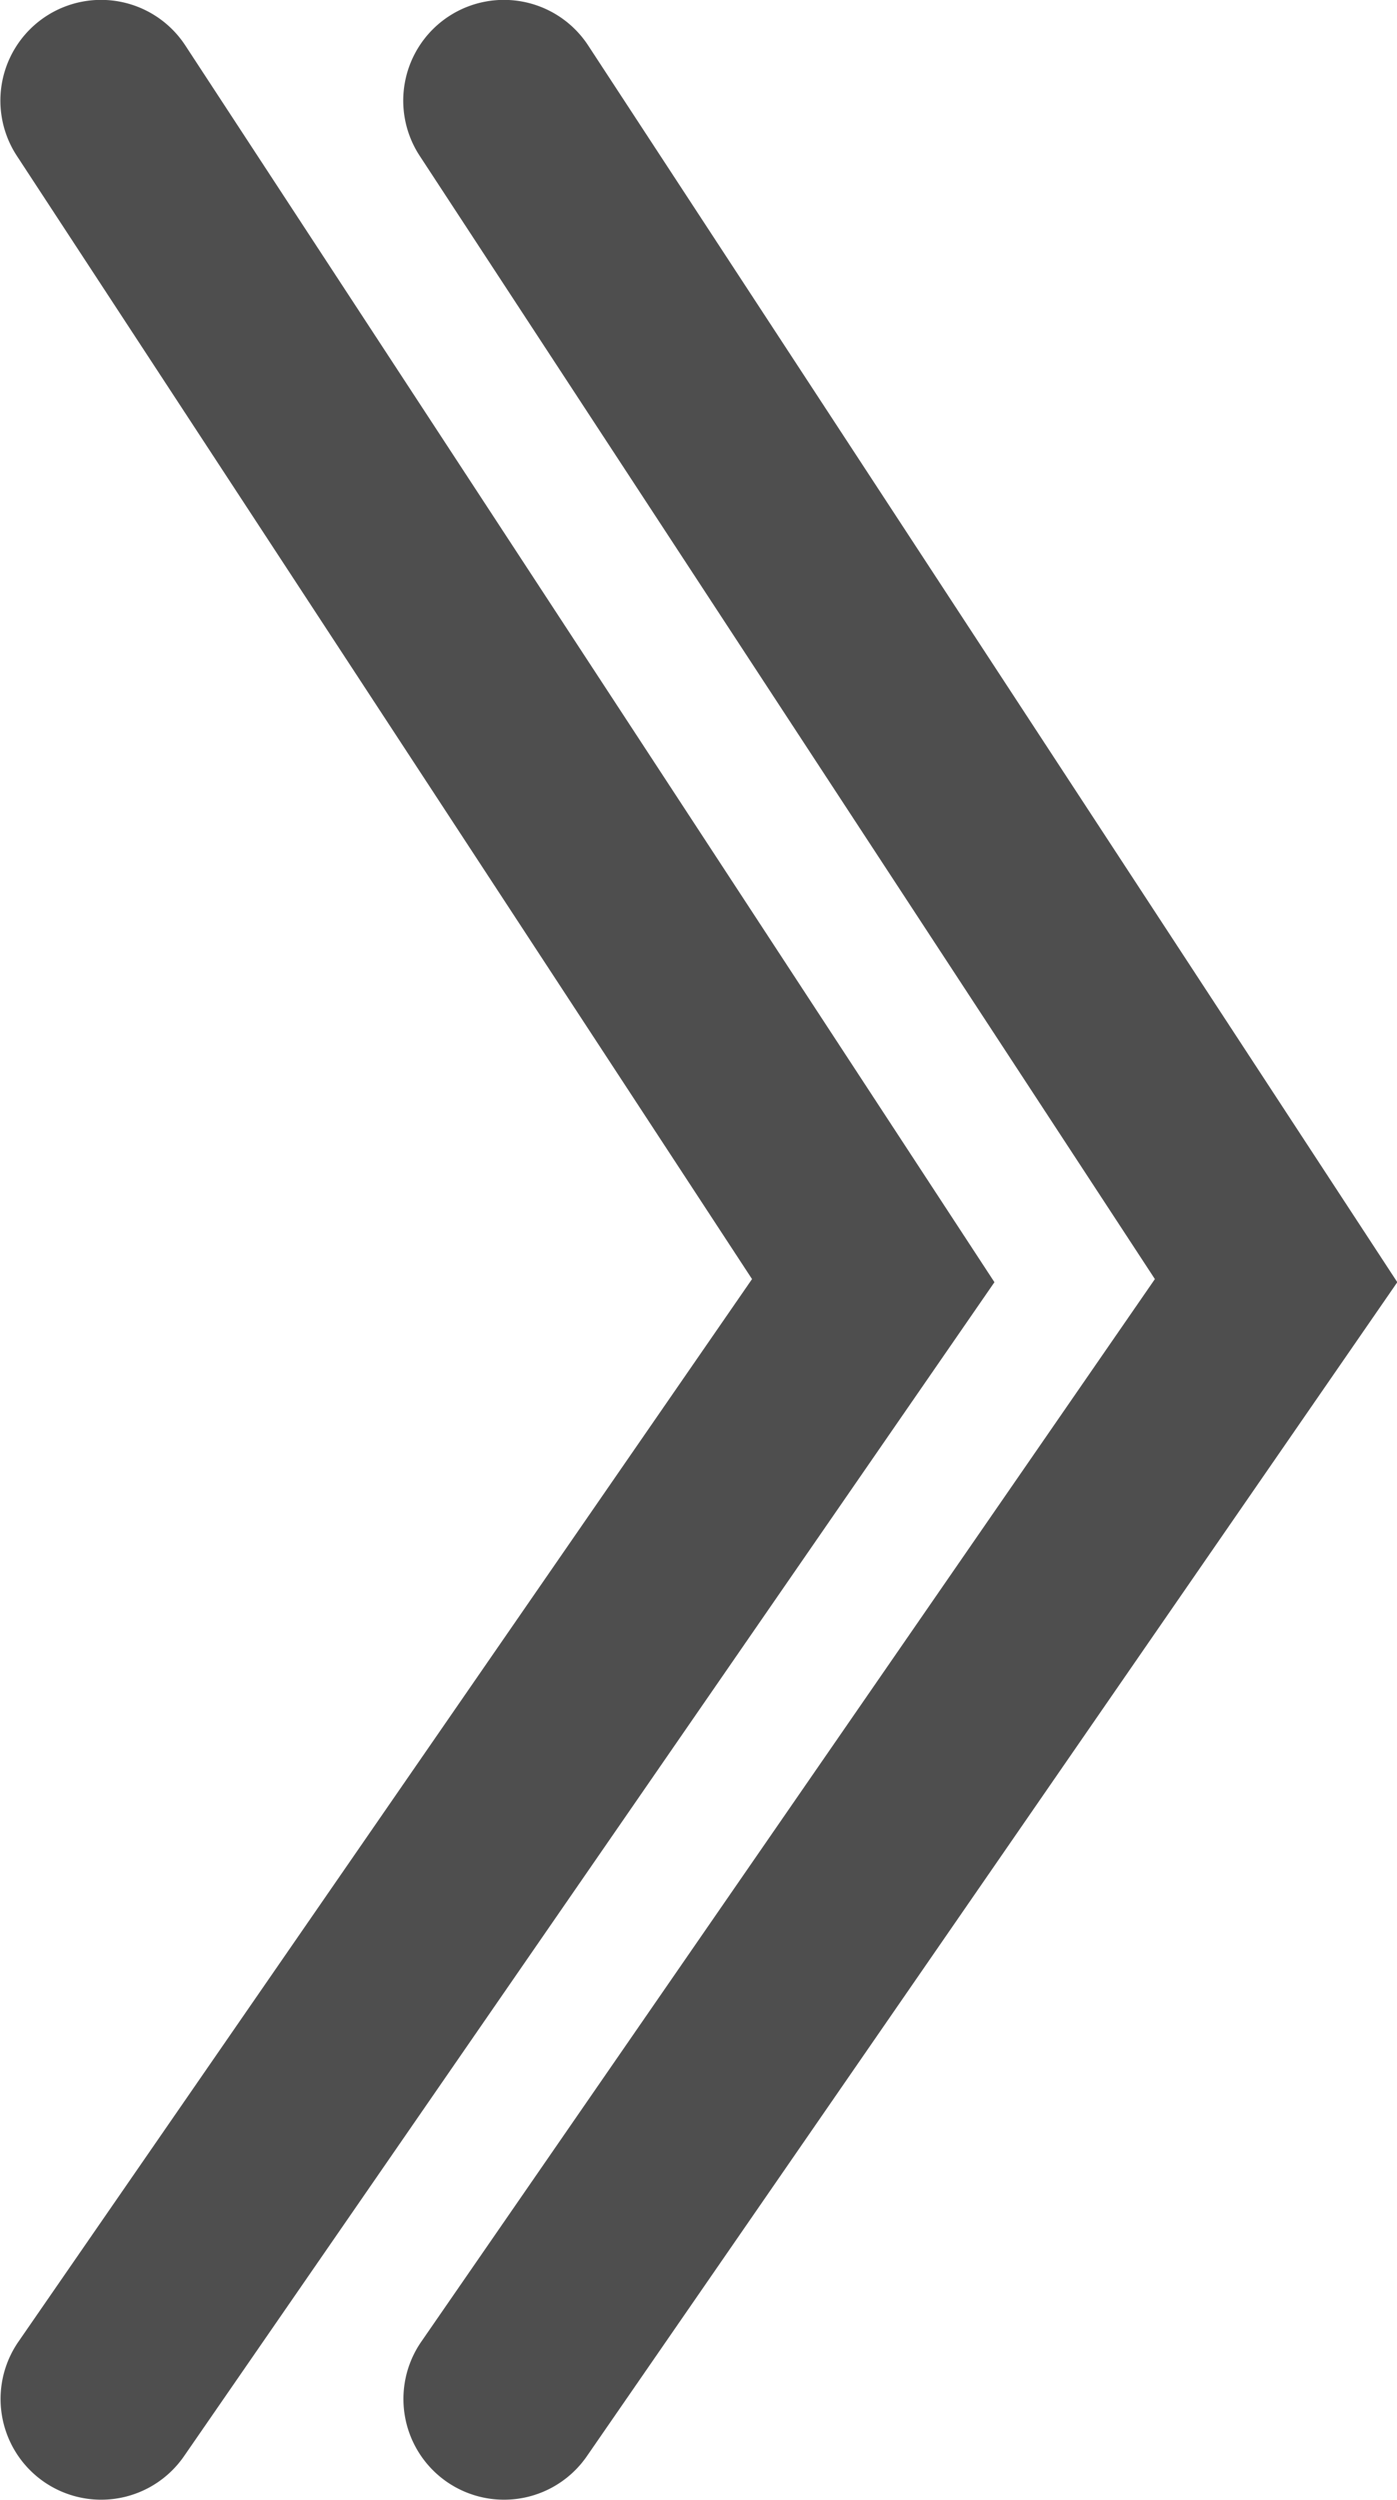
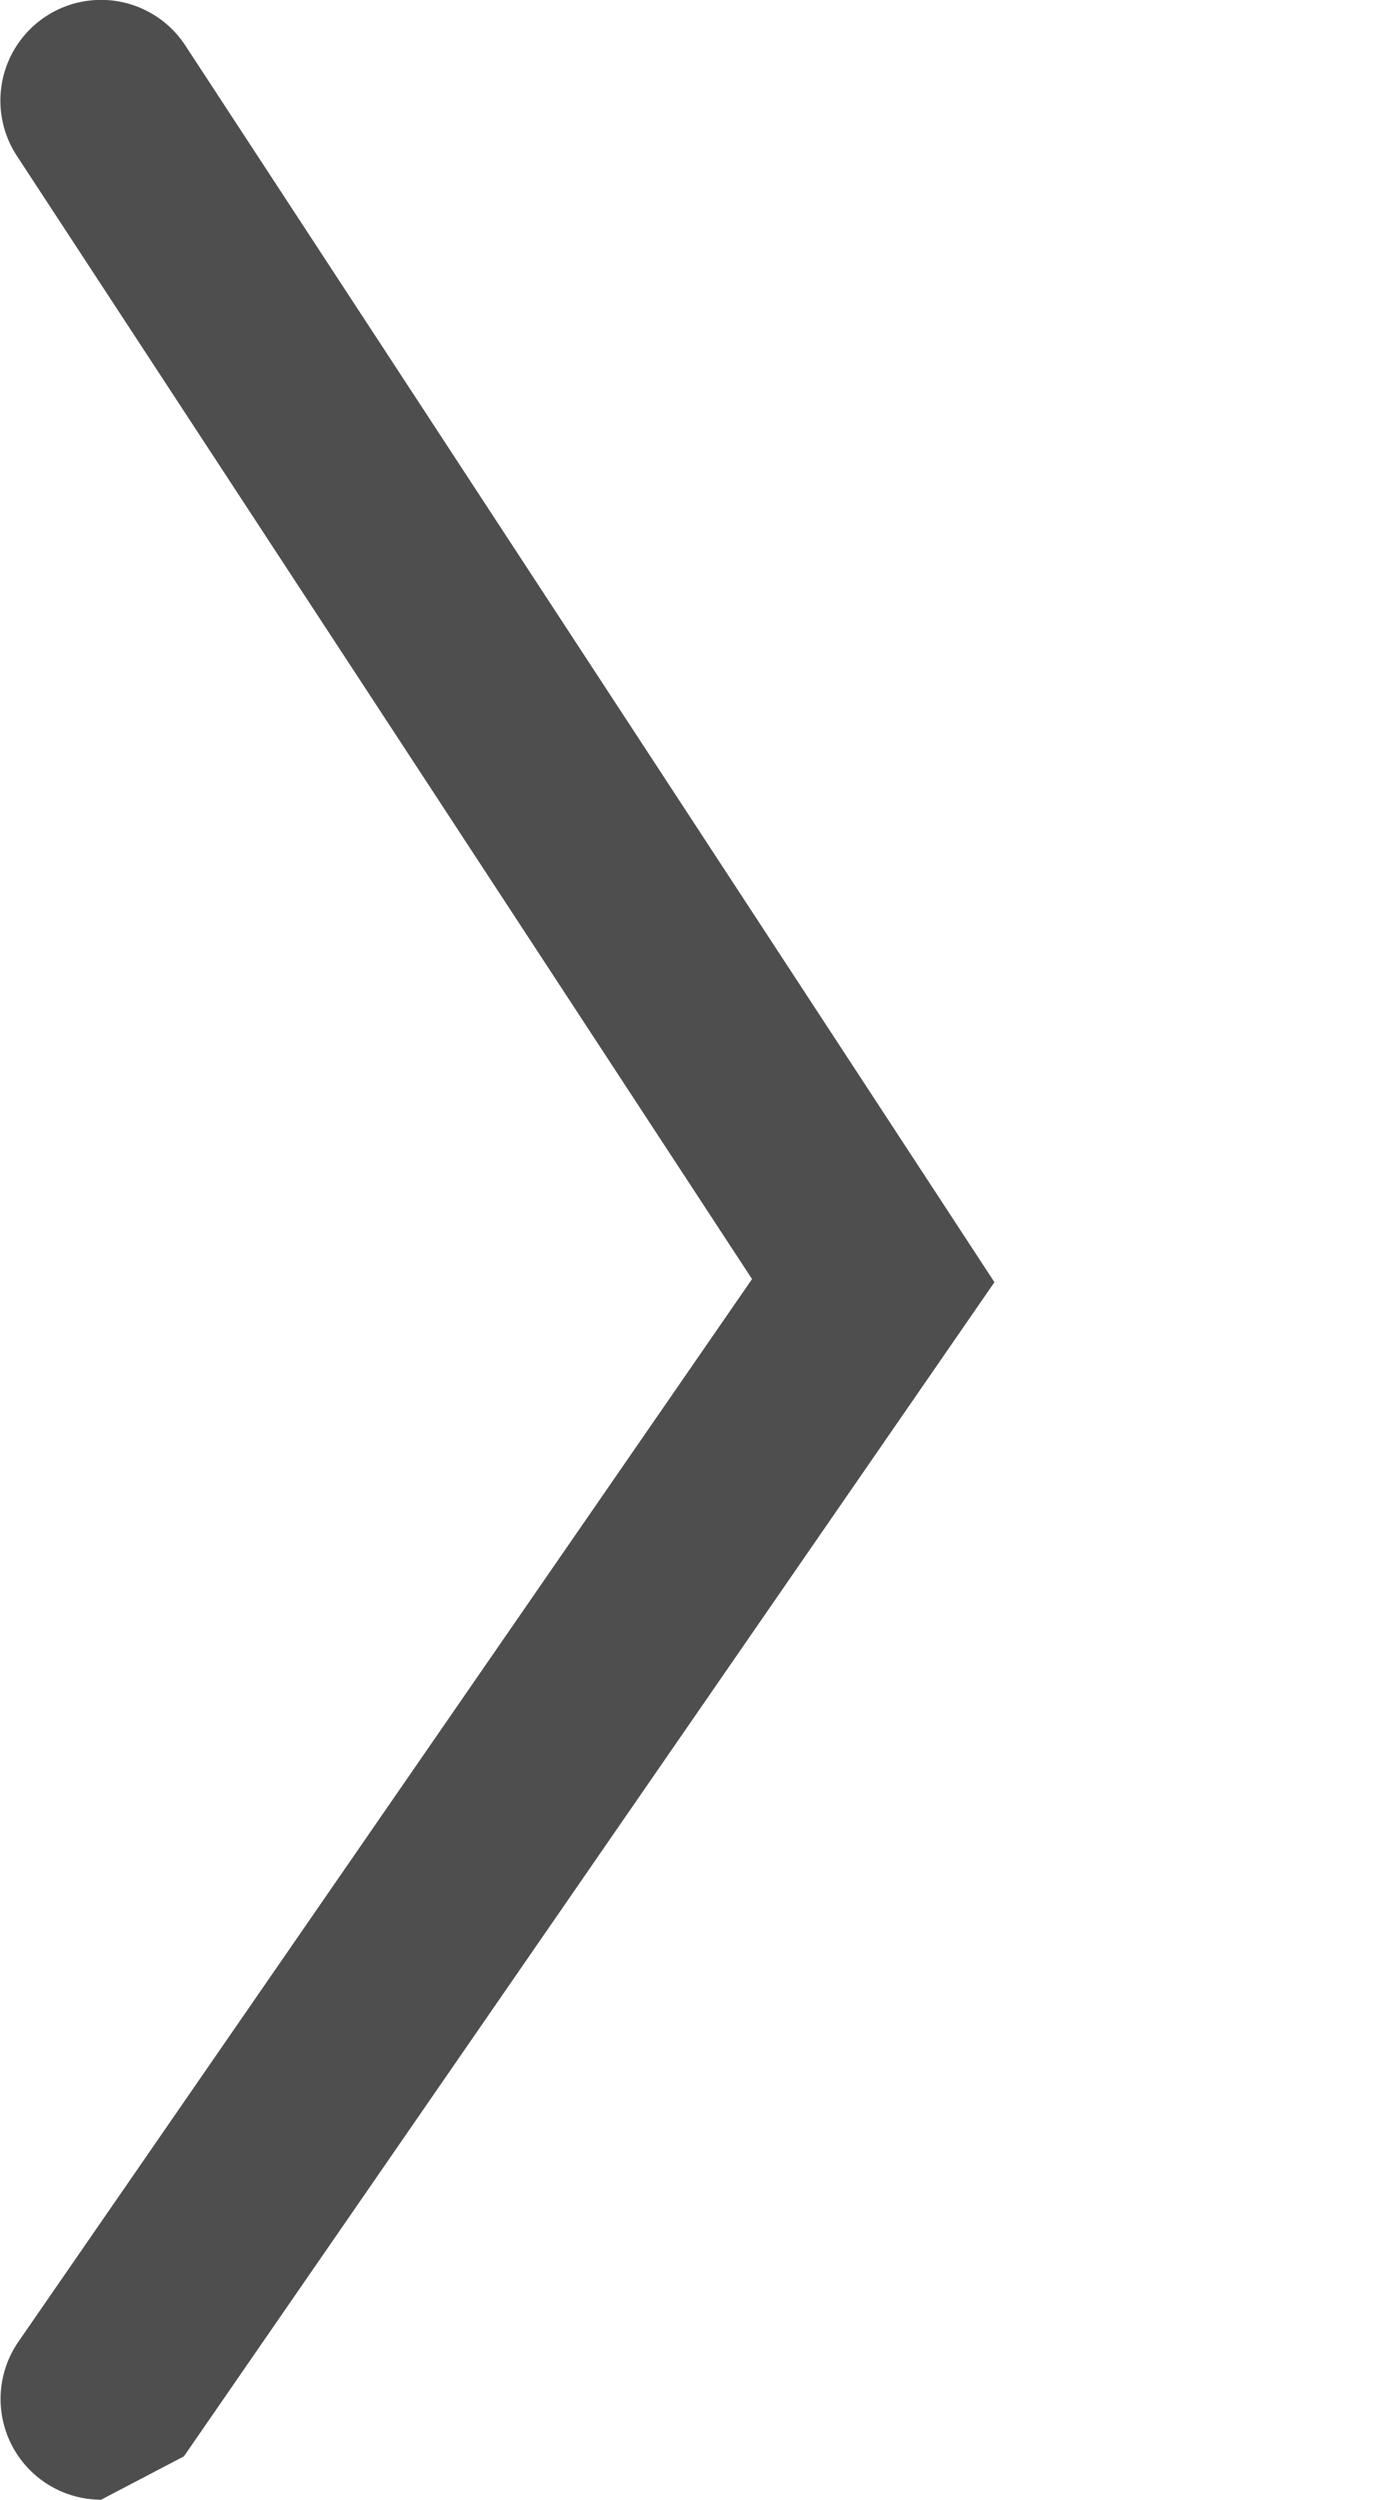
<svg xmlns="http://www.w3.org/2000/svg" width="13.871" height="24.807" viewBox="0 0 13.871 24.807">
  <g id="グループ_4776" data-name="グループ 4776" transform="translate(1 1)">
    <g id="グループ_4737" data-name="グループ 4737">
-       <path id="パス_14" data-name="パス 14" d="M249.8-4798.2a1,1,0,0,1-.567-.177,1,1,0,0,1-.254-1.391l7.284-10.544-7.3-11.146a1,1,0,0,1,.289-1.384,1,1,0,0,1,1.384.289l8.034,12.272-8.048,11.651A1,1,0,0,1,249.8-4798.2Z" transform="translate(-249.796 4822.004)" fill="#4e4e4e" />
+       <path id="パス_14" data-name="パス 14" d="M249.8-4798.2a1,1,0,0,1-.567-.177,1,1,0,0,1-.254-1.391l7.284-10.544-7.3-11.146a1,1,0,0,1,.289-1.384,1,1,0,0,1,1.384.289l8.034,12.272-8.048,11.651Z" transform="translate(-249.796 4822.004)" fill="#4e4e4e" />
    </g>
    <g id="グループ_4742" data-name="グループ 4742" transform="translate(4)">
-       <path id="パス_14-2" data-name="パス 14" d="M249.8-4798.2a1,1,0,0,1-.567-.177,1,1,0,0,1-.254-1.391l7.284-10.544-7.3-11.146a1,1,0,0,1,.289-1.384,1,1,0,0,1,1.384.289l8.034,12.272-8.048,11.651A1,1,0,0,1,249.8-4798.2Z" transform="translate(-249.796 4822.004)" fill="#4e4e4e" />
-     </g>
+       </g>
  </g>
</svg>